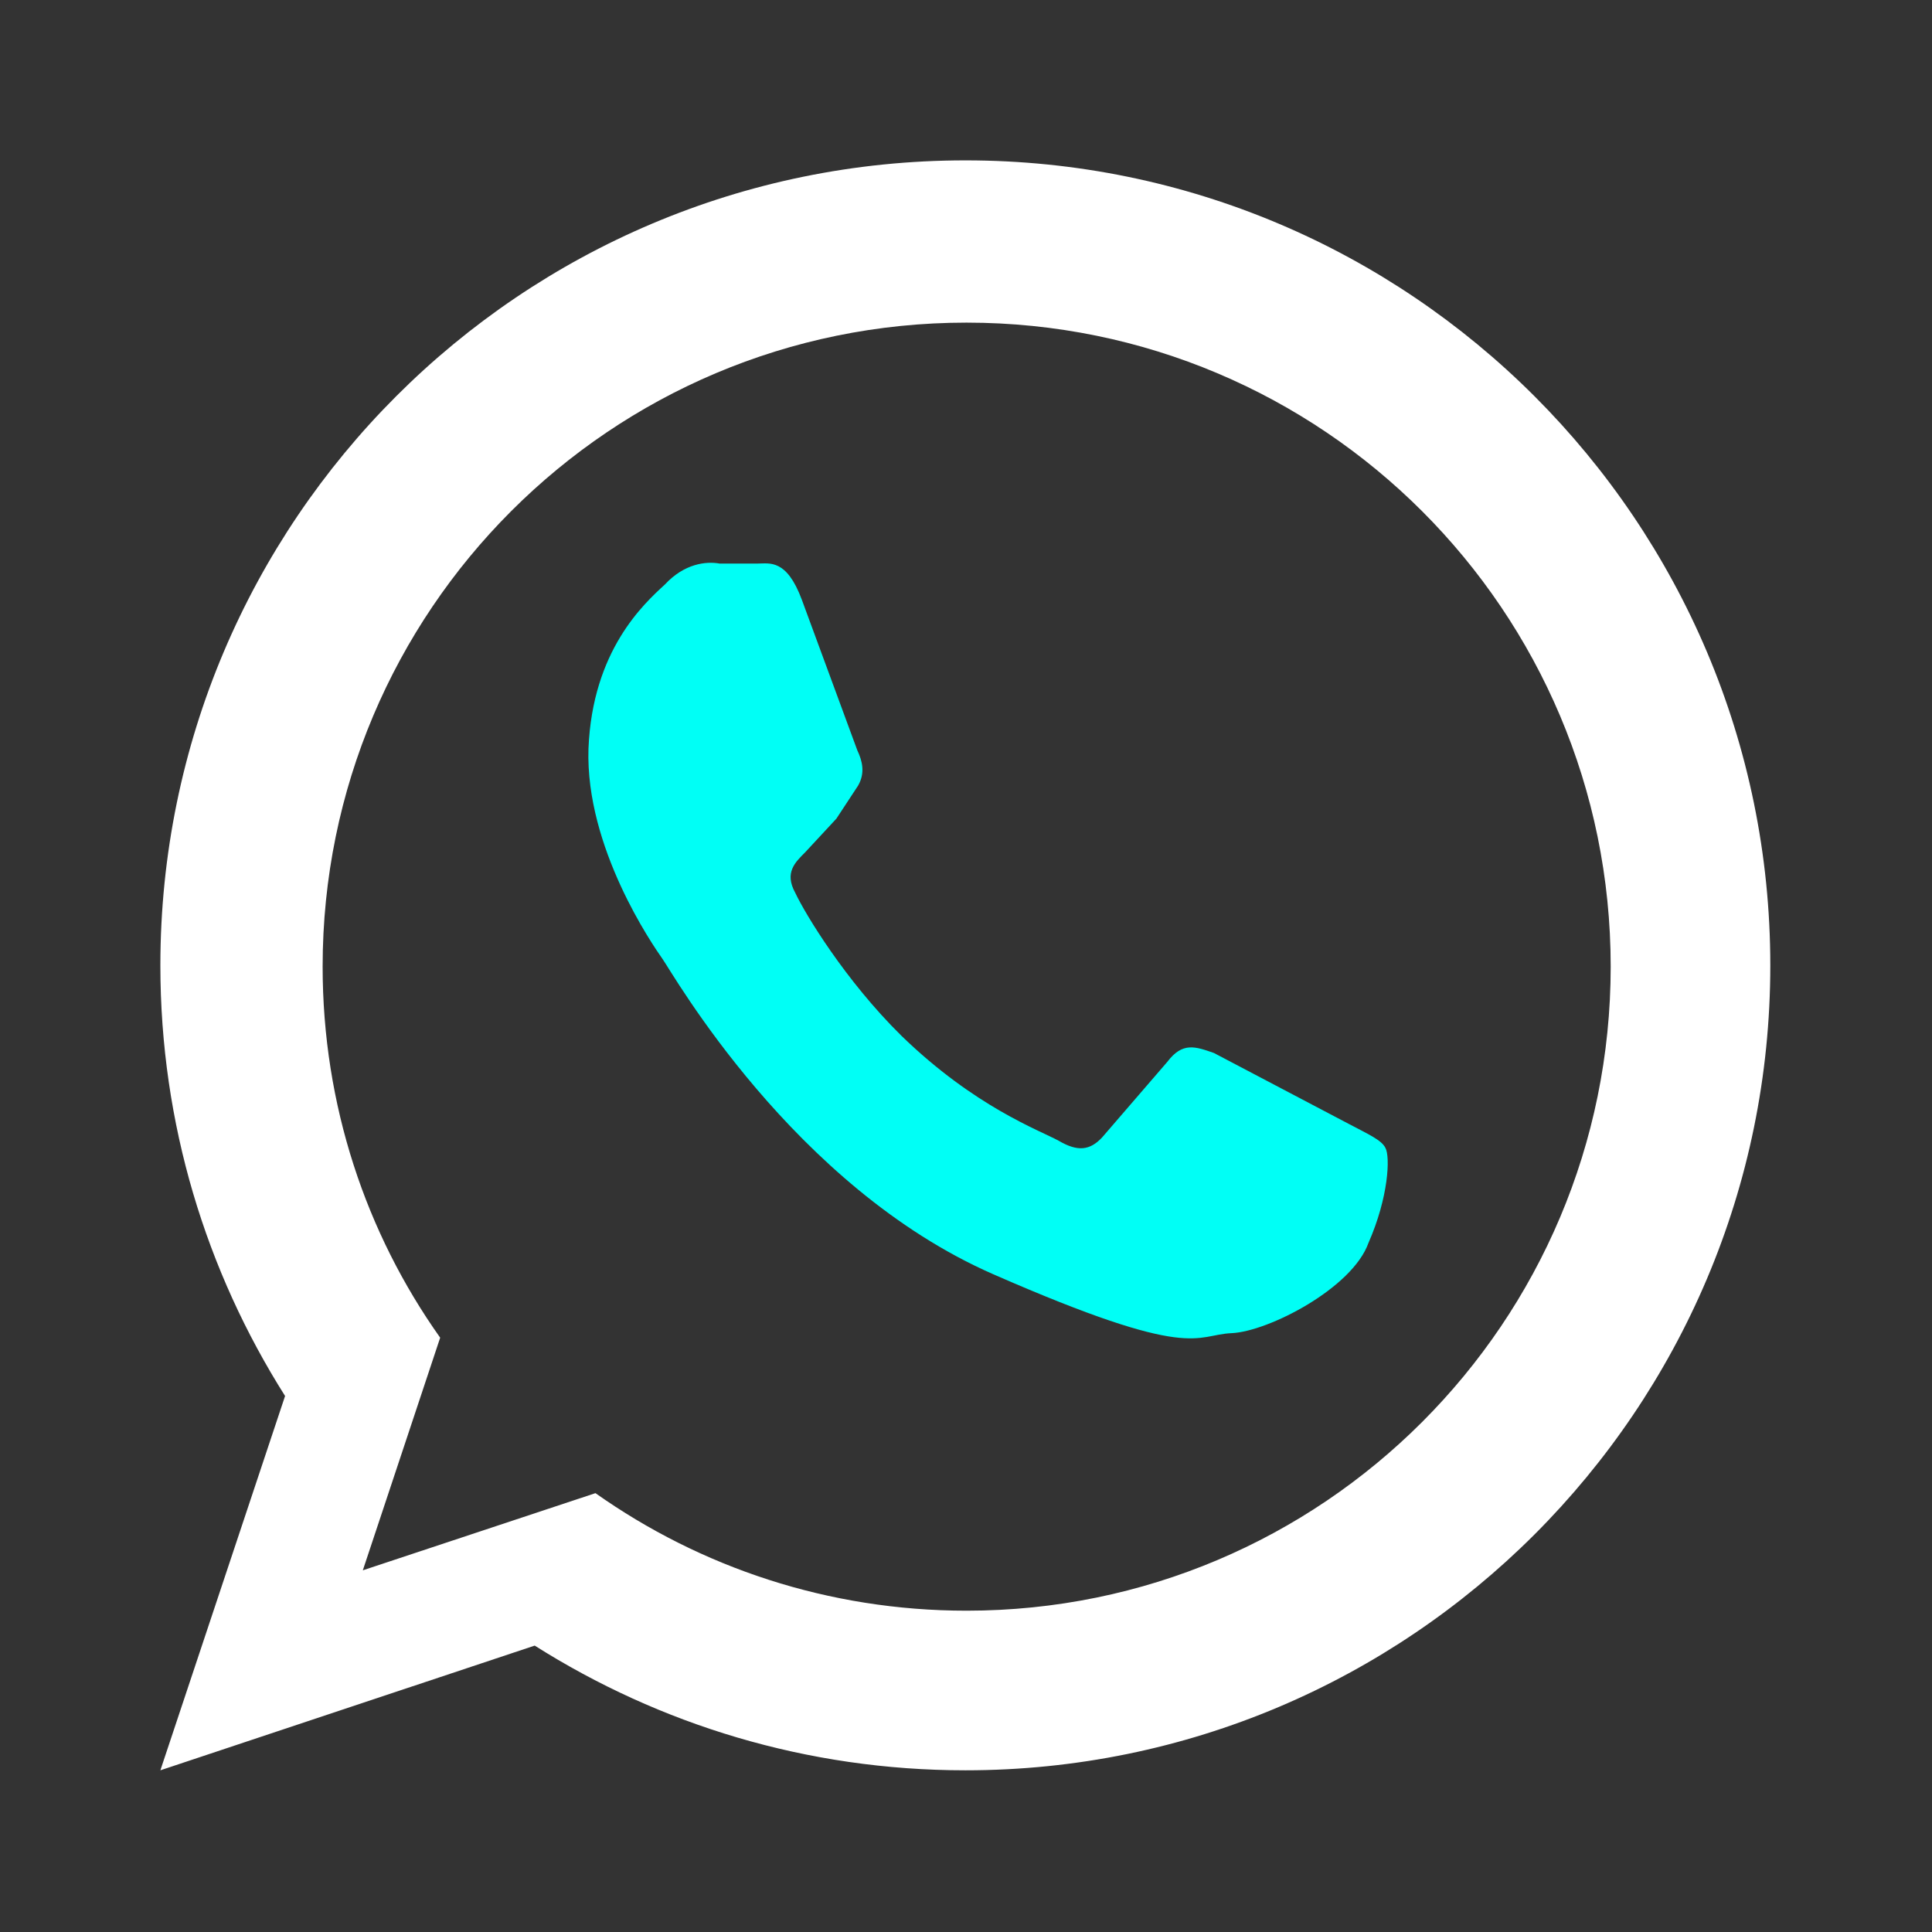
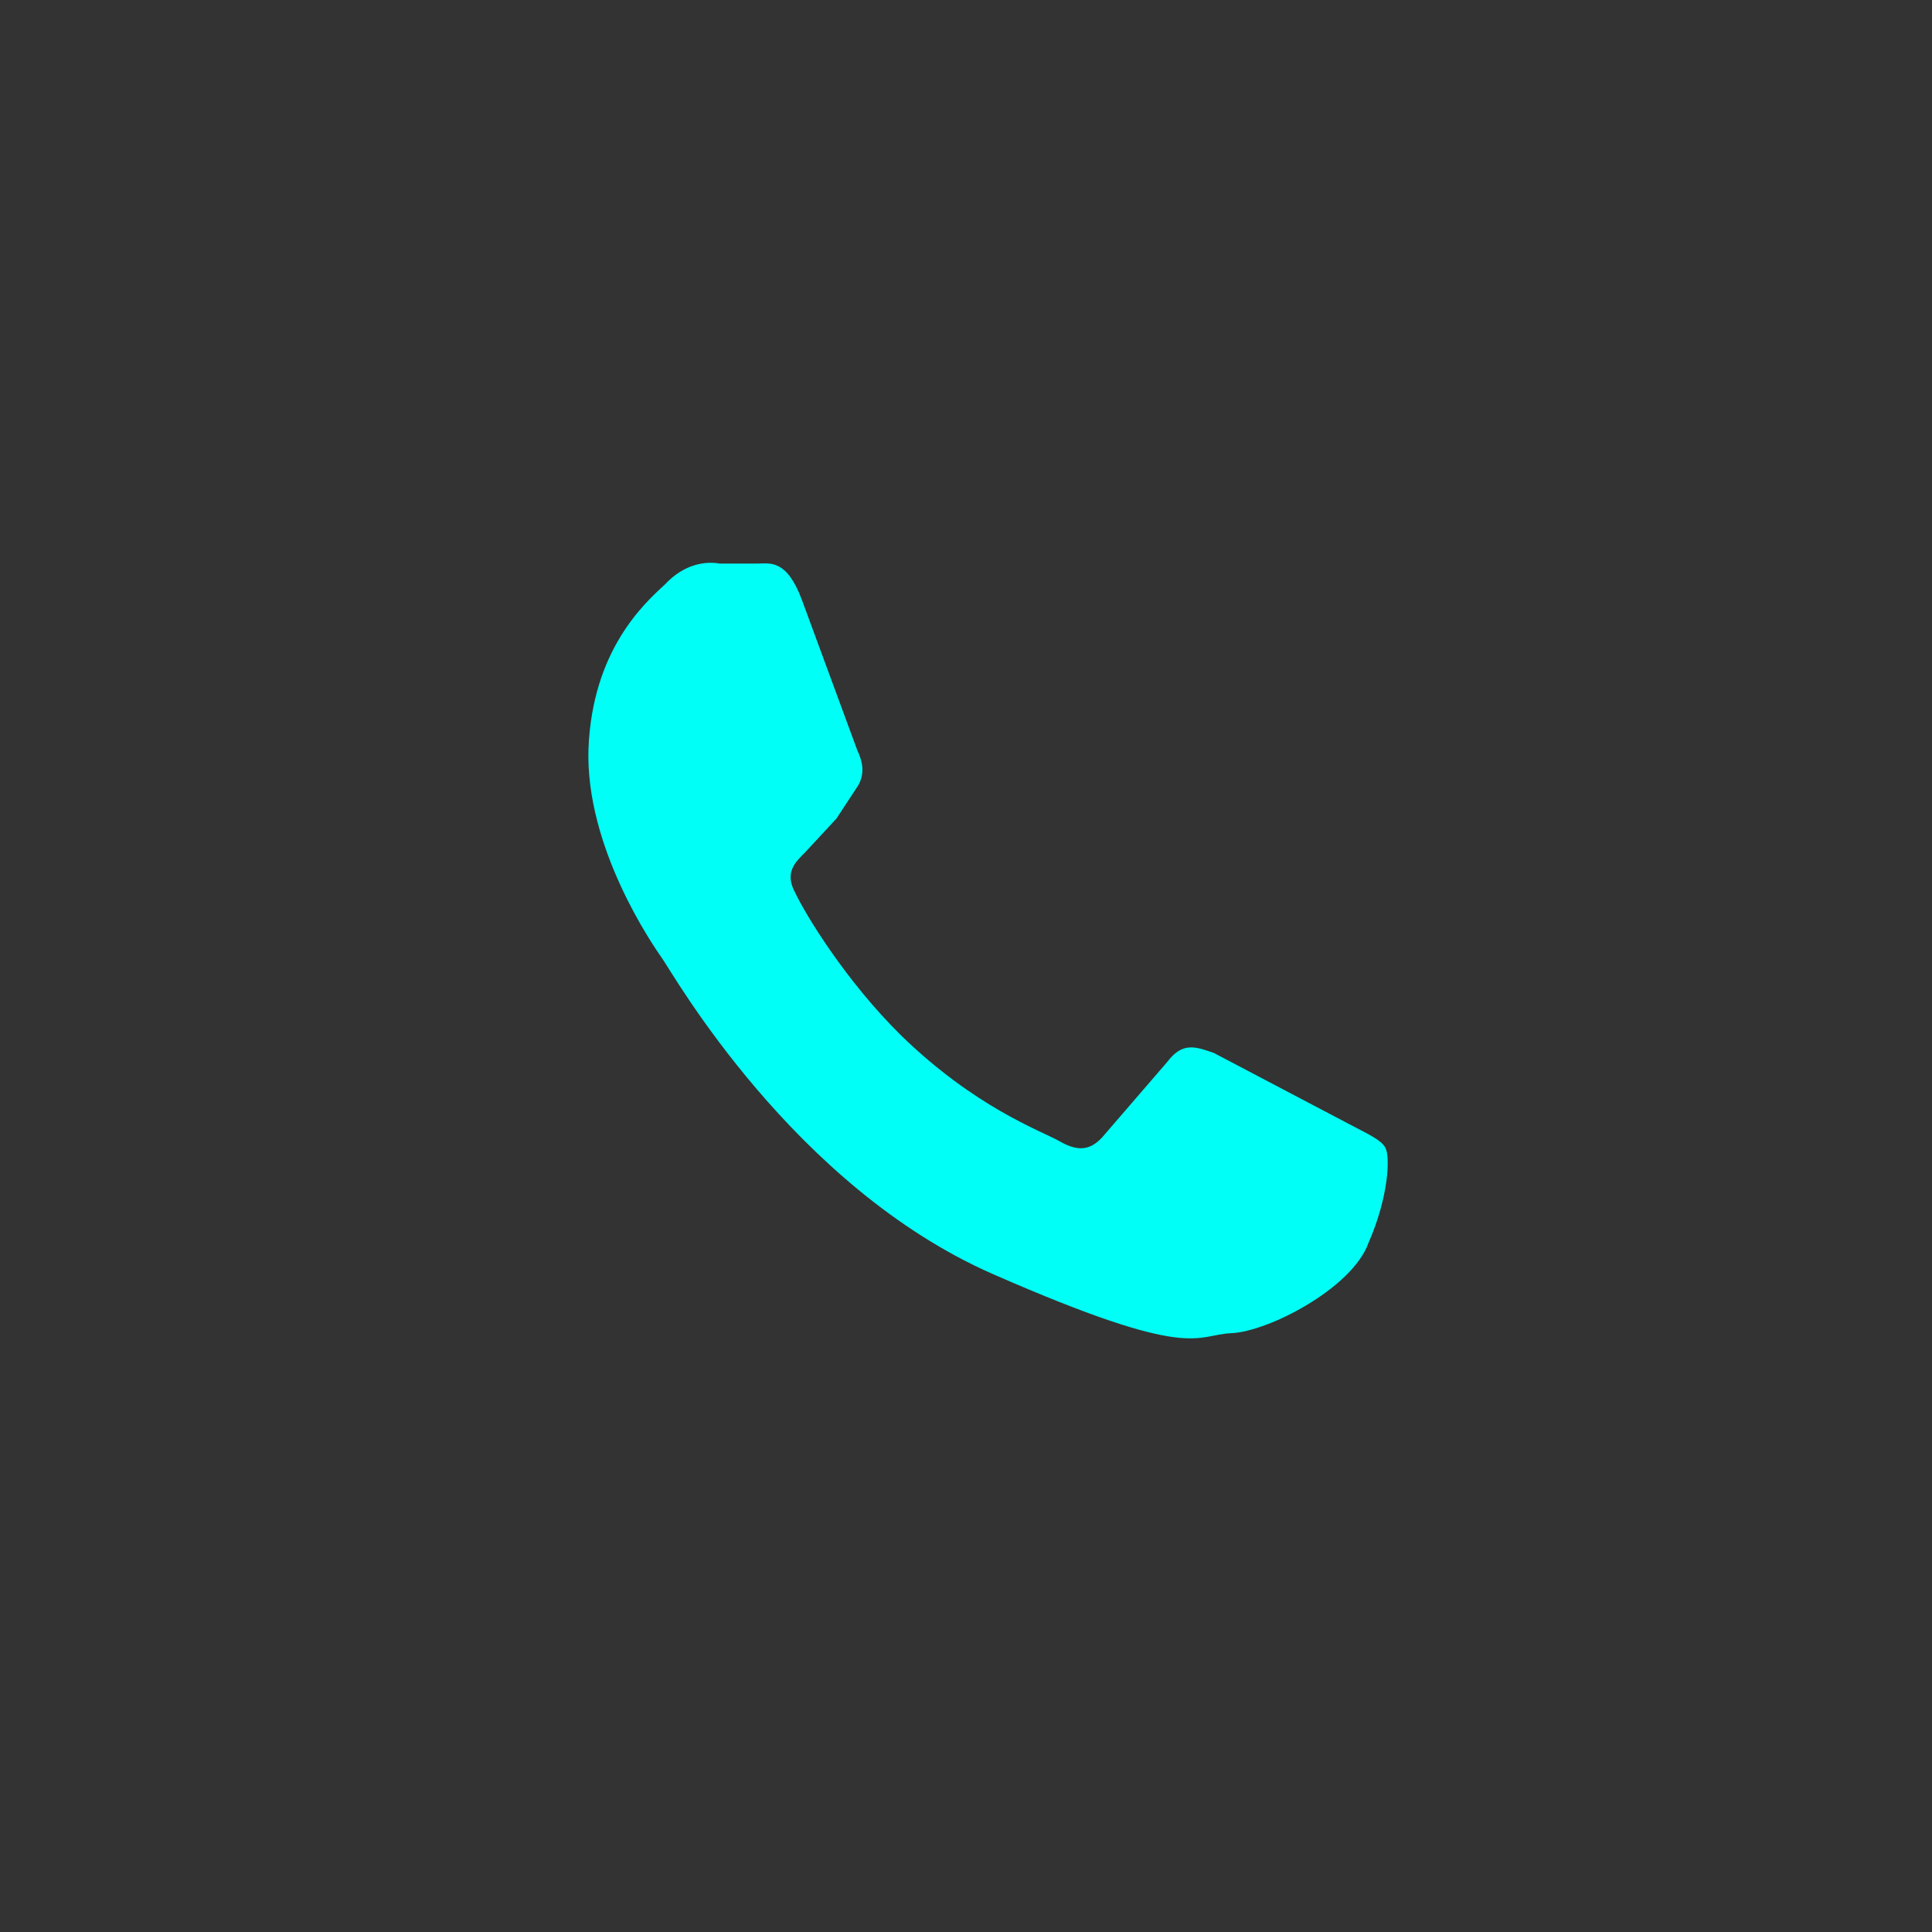
<svg xmlns="http://www.w3.org/2000/svg" version="1.2" viewBox="0 0 1024 1024" width="32" height="32">
  <rect x="0" y="0" width="1024" height="1024" fill="#333333" stroke="none" />
  <title>whatsapp-14-svg</title>
  <style>
		.s0 { fill: #00fff6 } 
		.s1 { fill: #ffffff } 
	</style>
  <path id="Layer" fill-rule="evenodd" class="s0" d="m714.7 595.6c10.6 5.6 17.5 8.6 19.6 12.8 2.6 4.7 1.7 26.1-9 50.4-8.5 23.9-52.9 46.9-72.5 47.8-19.6 0.8-20.1 15.3-126.3-31.2-106.2-46.5-170.2-160-175.4-167.2-5.1-7.3-40.9-58.9-39.2-111.4 2.1-52.1 29.4-76.8 40.5-87 10.3-11.1 21.8-12.4 29-11.1h20.1c6.4 0 15.4-2.6 23.5 19.2l29.4 79.8c2.6 5.5 4.3 11.9 0.4 18.7l-11.5 17.5-16.6 17.9c-5.2 5.2-11.1 10.7-5.2 21.4 5.2 11.1 26.5 46.5 56.4 75.9 38.8 37.6 72.9 49.9 83.2 55.5 10.2 6 16.6 5.1 23-1.7l34.6-40.1c8.1-10.7 14.9-8.1 24.7-4.7z" />
-   <path id="Layer copy" fill-rule="evenodd" class="s1" d="m511.7 85c235.5 0 426.6 191.1 426.6 426.7 0 235.5-191.1 426.6-426.6 426.6-84.1 0-162.2-24.3-228.3-66.1l-198.4 66.1 66.1-198.4c-41.8-66.1-66.1-144.2-66.1-228.2 0-235.6 191.1-426.7 426.7-426.7zm0.6 86c-188.6 0-341.3 152.7-341.3 341.3 0 73.4 23 141.3 62.3 196.7l-41 123.3 123.3-40.9c55.5 39.2 123.3 62.3 196.7 62.3 188.6 0 341.4-152.8 341.4-341.4 0-188.6-152.8-341.3-341.4-341.3z" />
</svg>